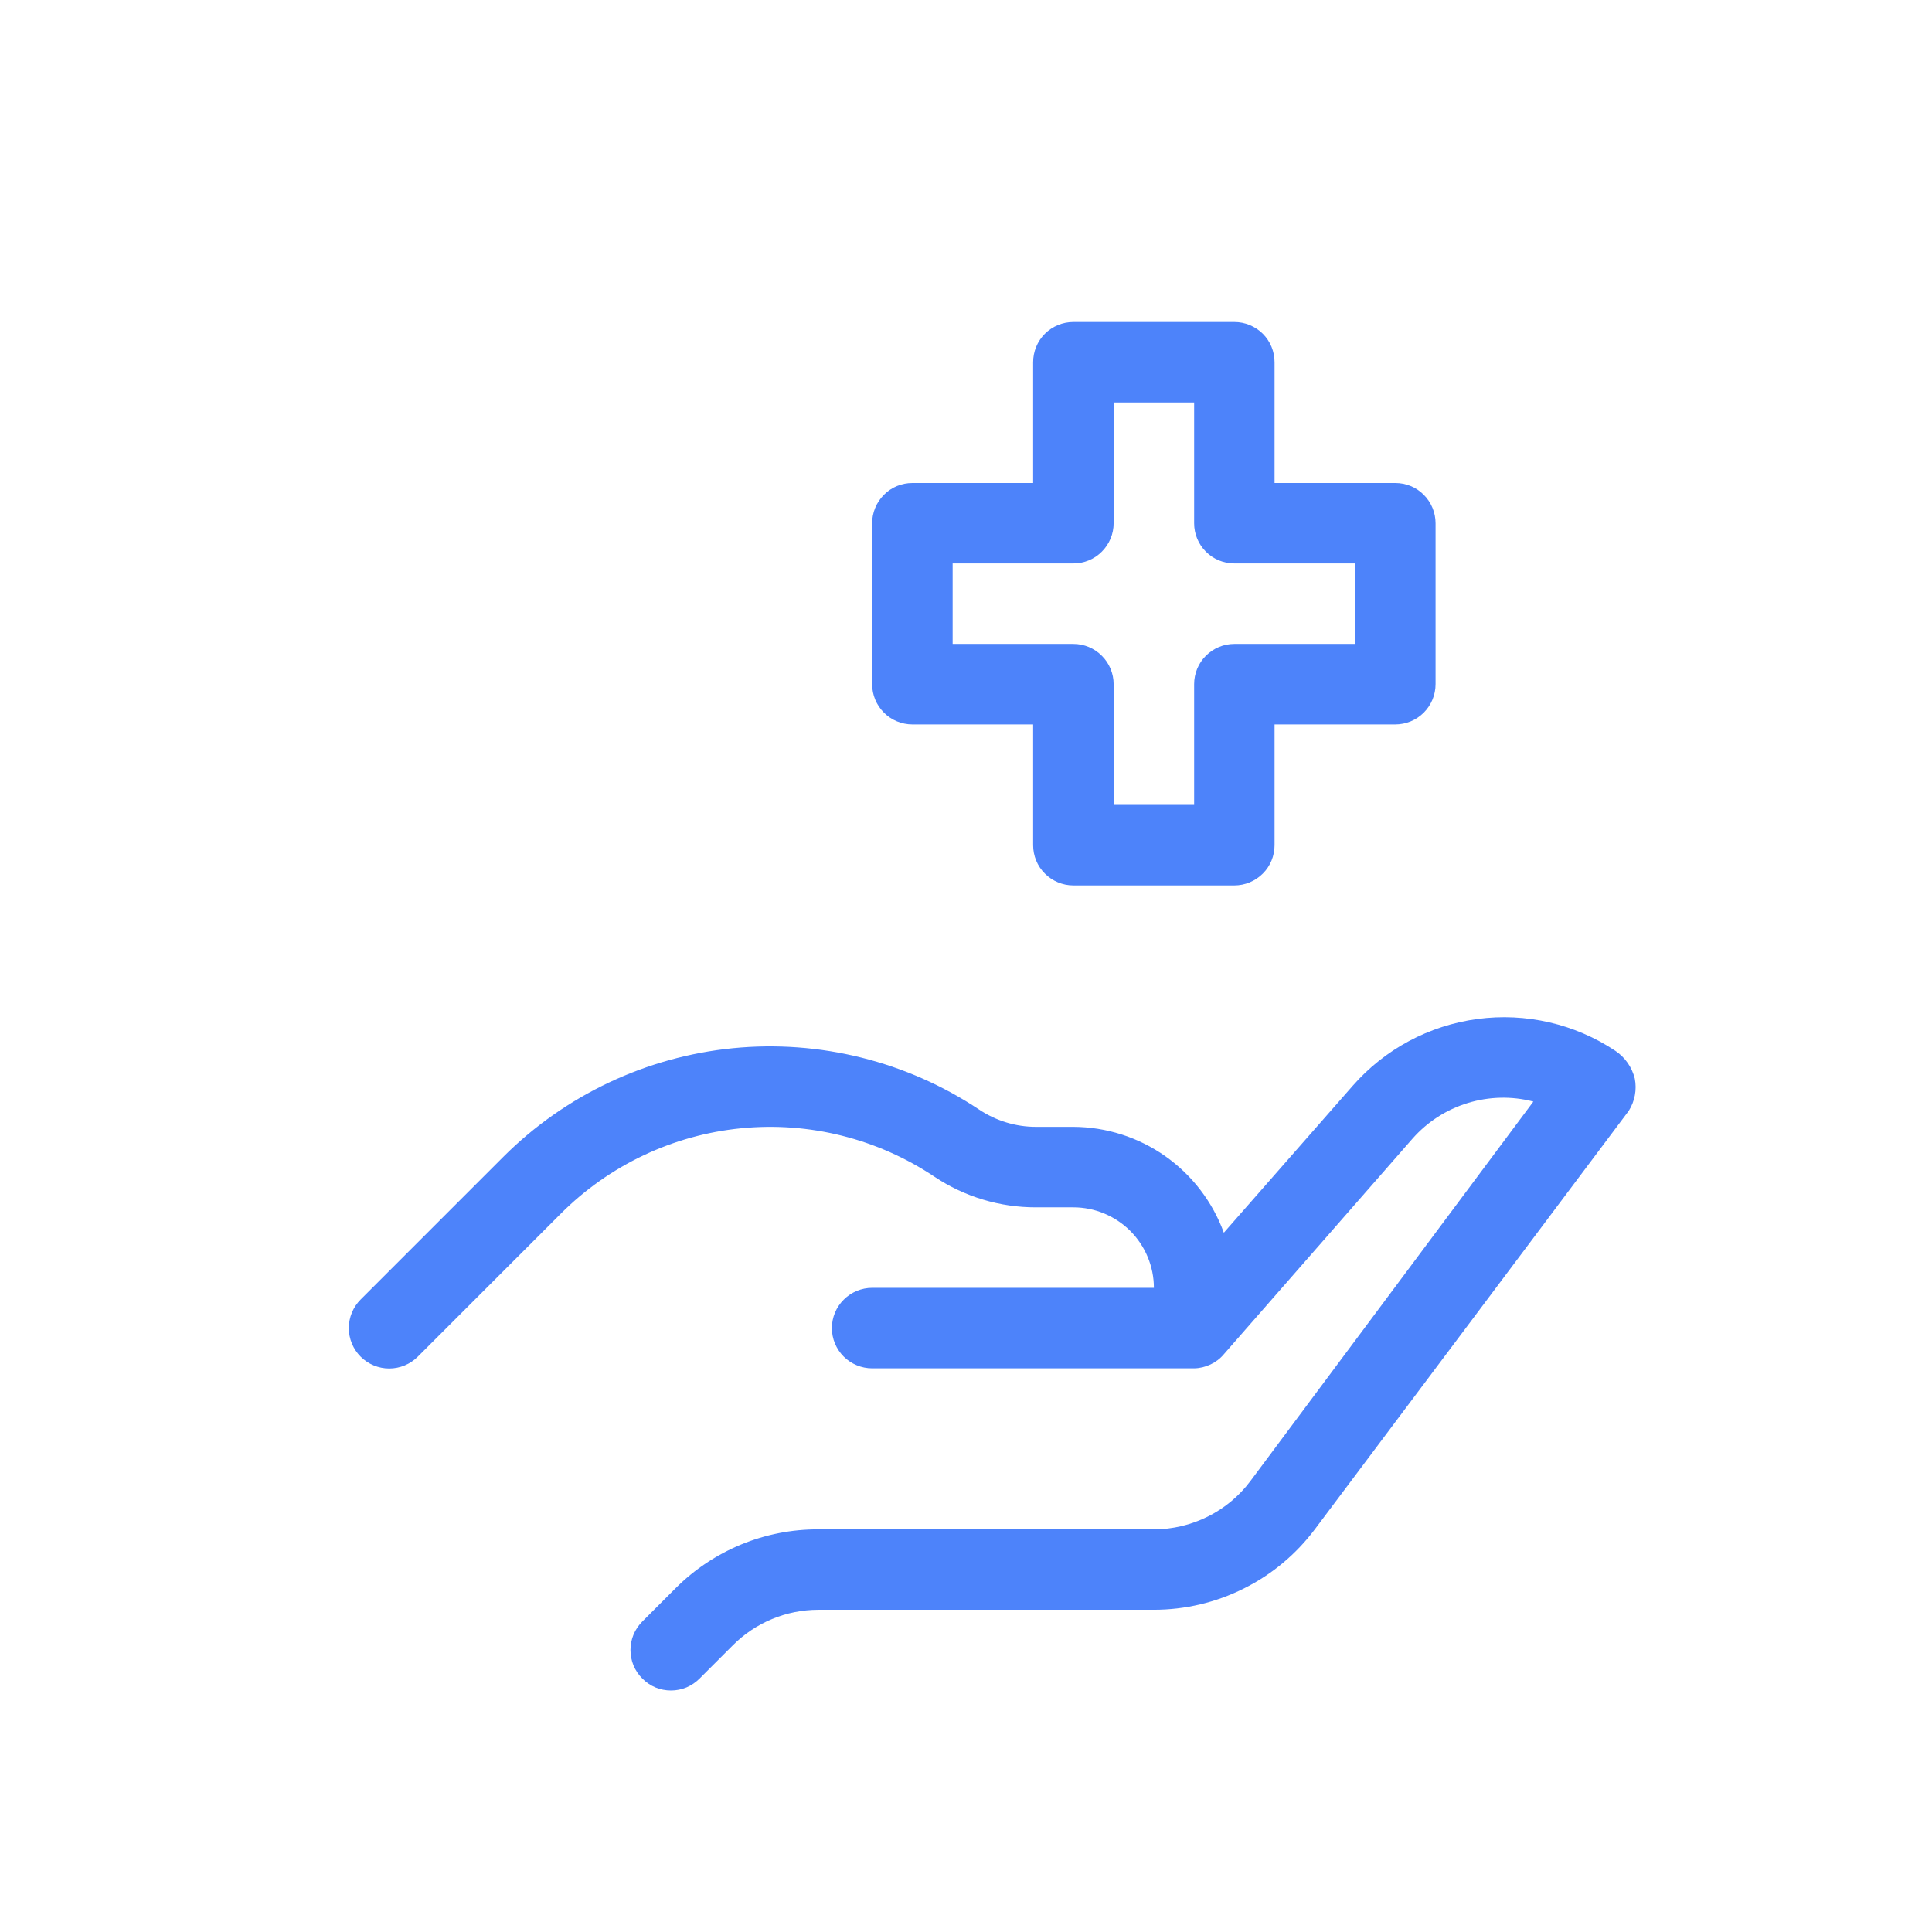
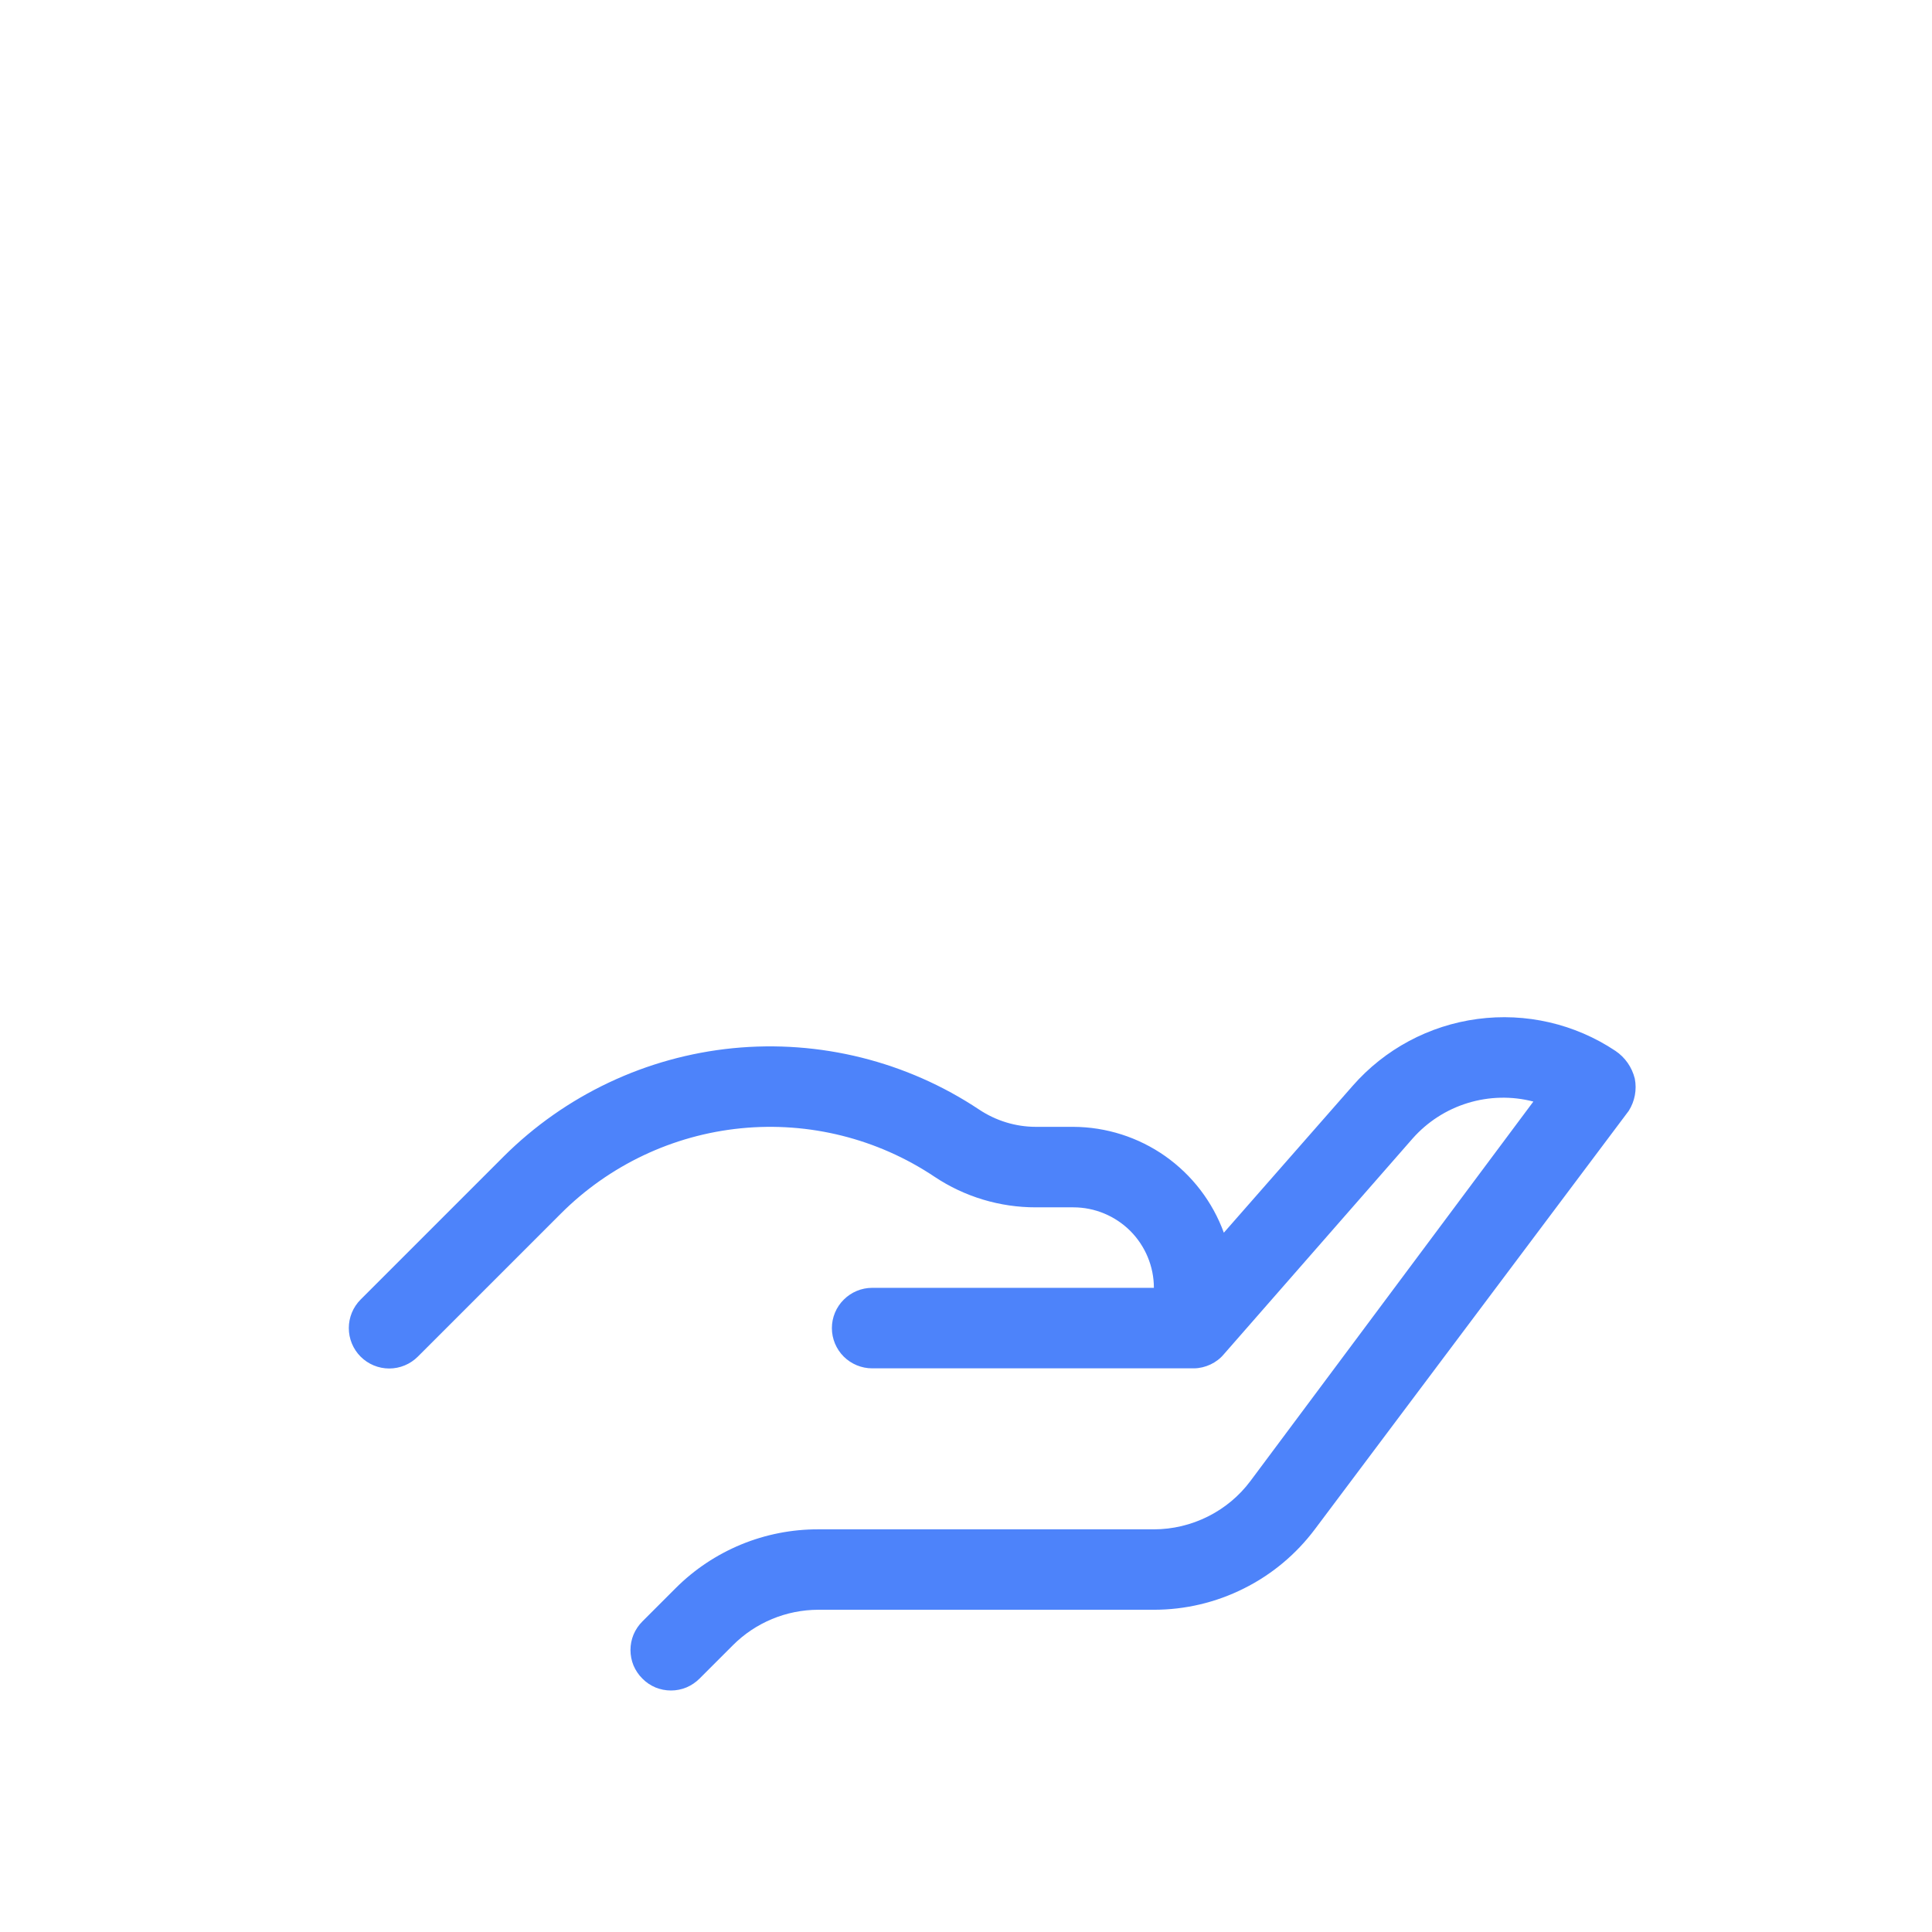
<svg xmlns="http://www.w3.org/2000/svg" width="24" height="24" viewBox="0 0 24 24" fill="#4d83fa" data-library="gosweb_med" data-icon="Reabilitation" data-color="#4d83fa">
  <path d="M20.067 13.054C19.563 12.718 18.954 12.578 18.354 12.658C17.753 12.738 17.202 13.033 16.803 13.489L15.203 15.313C15.063 14.929 14.809 14.598 14.475 14.362C14.141 14.127 13.742 14 13.334 13.998H12.869C12.618 13.998 12.373 13.923 12.164 13.784C11.263 13.184 10.182 12.915 9.105 13.021C8.028 13.128 7.021 13.604 6.255 14.368L4.48 16.143C4.386 16.237 4.333 16.365 4.333 16.498C4.333 16.631 4.386 16.759 4.48 16.853C4.574 16.947 4.702 17 4.835 17C4.968 17 5.096 16.947 5.19 16.853L6.965 15.078C7.566 14.476 8.358 14.1 9.205 14.016C10.052 13.932 10.902 14.145 11.609 14.618C11.982 14.867 12.421 14.999 12.869 14.998H13.334C13.599 14.998 13.853 15.104 14.041 15.291C14.228 15.479 14.334 15.733 14.334 15.998H10.834C10.702 15.998 10.575 16.051 10.481 16.145C10.387 16.238 10.334 16.366 10.334 16.498C10.334 16.631 10.387 16.758 10.481 16.852C10.575 16.945 10.702 16.998 10.834 16.998H14.834C14.904 16.997 14.973 16.98 15.037 16.95C15.101 16.92 15.158 16.877 15.203 16.823L17.548 14.143C17.731 13.936 17.968 13.783 18.233 13.702C18.498 13.621 18.78 13.614 19.048 13.684L15.533 18.398C15.394 18.584 15.213 18.735 15.004 18.839C14.796 18.943 14.566 18.998 14.334 18.998H10.164C9.836 18.997 9.511 19.061 9.207 19.186C8.903 19.312 8.627 19.495 8.395 19.727L7.98 20.142C7.933 20.189 7.896 20.244 7.87 20.305C7.845 20.366 7.832 20.431 7.832 20.497C7.832 20.563 7.845 20.629 7.87 20.69C7.896 20.75 7.933 20.806 7.98 20.852C8.026 20.899 8.081 20.936 8.142 20.962C8.203 20.987 8.269 21 8.335 21C8.401 21 8.466 20.987 8.527 20.962C8.588 20.936 8.643 20.899 8.69 20.852L9.105 20.437C9.386 20.156 9.767 19.998 10.164 19.997H14.334C14.722 19.997 15.104 19.907 15.451 19.733C15.799 19.56 16.1 19.308 16.333 18.998L20.233 13.799C20.308 13.68 20.335 13.537 20.308 13.399C20.273 13.258 20.188 13.135 20.067 13.054Z" />
-   <path d="M15.333 10.999H13.334C13.201 10.999 13.074 10.946 12.98 10.852C12.886 10.759 12.834 10.631 12.834 10.499V8.999H11.334C11.201 8.999 11.074 8.946 10.981 8.853C10.887 8.759 10.834 8.632 10.834 8.499V6.5C10.834 6.367 10.887 6.24 10.981 6.146C11.074 6.052 11.201 6 11.334 6H12.834V4.5C12.834 4.367 12.886 4.24 12.98 4.146C13.074 4.053 13.201 4 13.334 4H15.333C15.466 4 15.593 4.053 15.687 4.146C15.781 4.24 15.833 4.367 15.833 4.5V6H17.333C17.466 6 17.593 6.052 17.686 6.146C17.78 6.24 17.833 6.367 17.833 6.5V8.499C17.833 8.632 17.78 8.759 17.686 8.853C17.593 8.946 17.466 8.999 17.333 8.999H15.833V10.499C15.833 10.631 15.781 10.759 15.687 10.852C15.593 10.946 15.466 10.999 15.333 10.999ZM13.834 9.999H14.834V8.499C14.834 8.367 14.886 8.239 14.98 8.146C15.074 8.052 15.201 7.999 15.333 7.999H16.833V6.999H15.333C15.201 6.999 15.074 6.947 14.98 6.853C14.886 6.759 14.834 6.632 14.834 6.5V5H13.834V6.5C13.834 6.632 13.781 6.759 13.687 6.853C13.594 6.947 13.466 6.999 13.334 6.999H11.834V7.999H13.334C13.466 7.999 13.594 8.052 13.687 8.146C13.781 8.239 13.834 8.367 13.834 8.499V9.999Z" />
</svg>